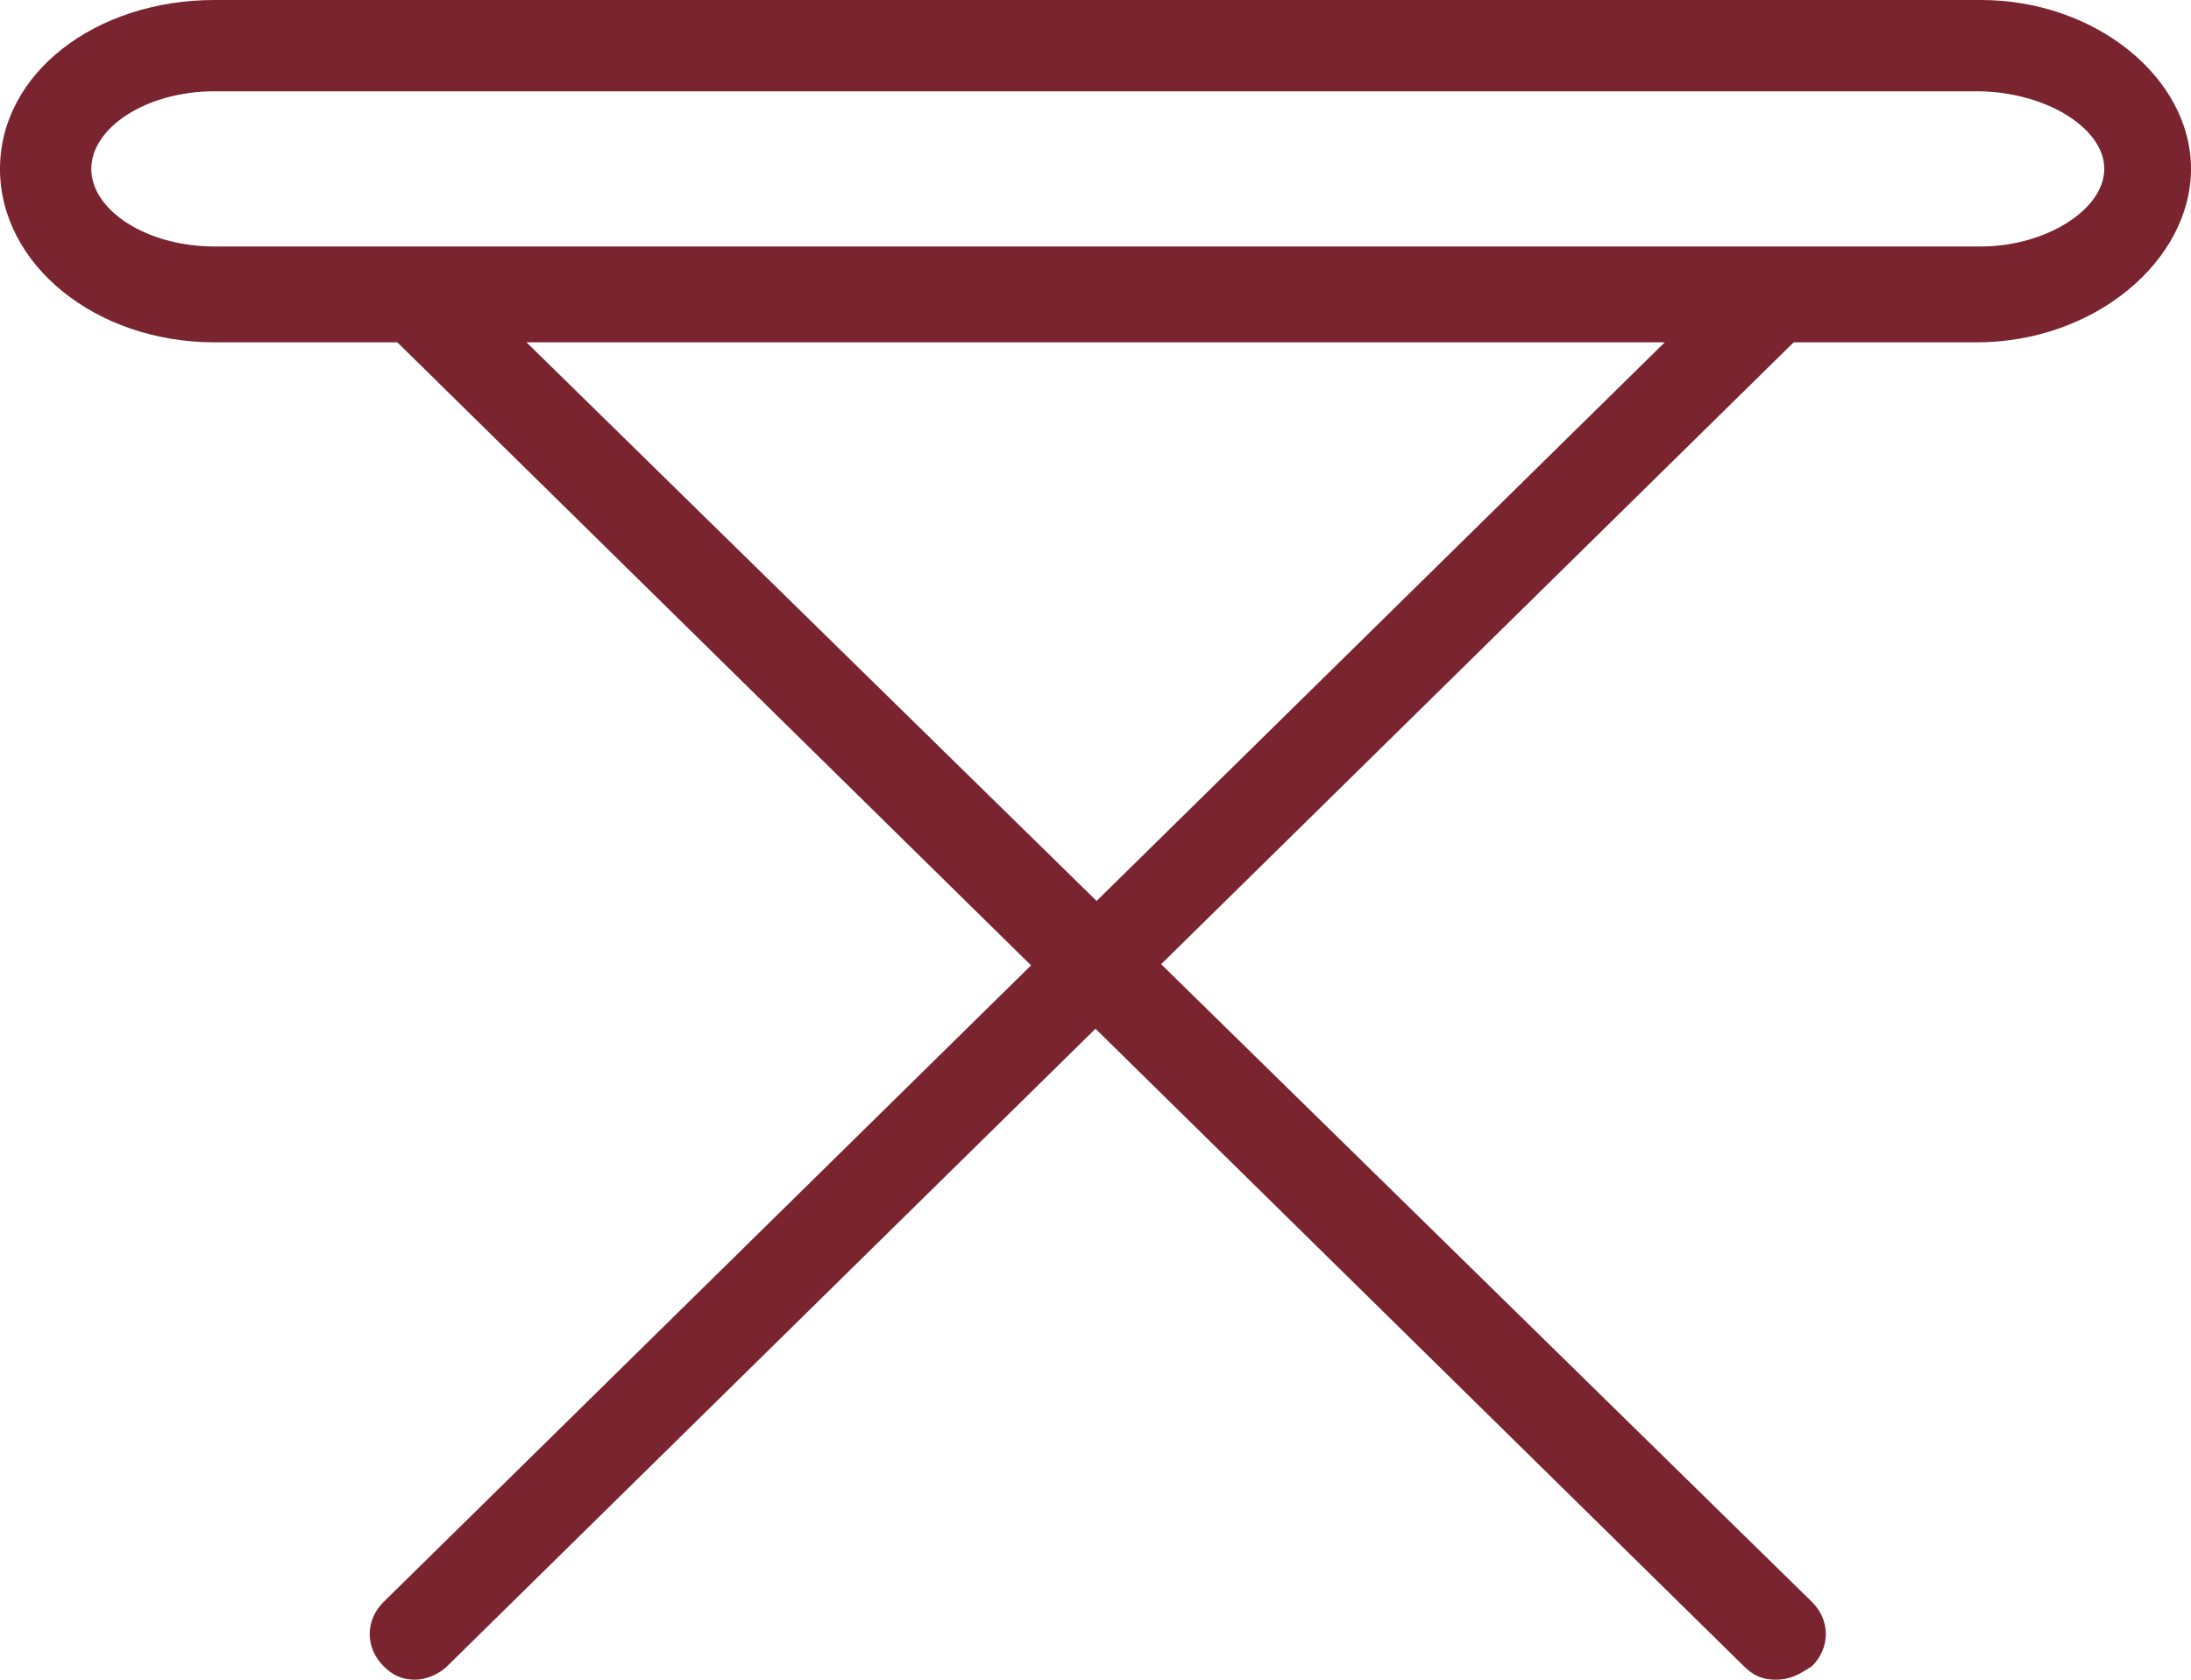
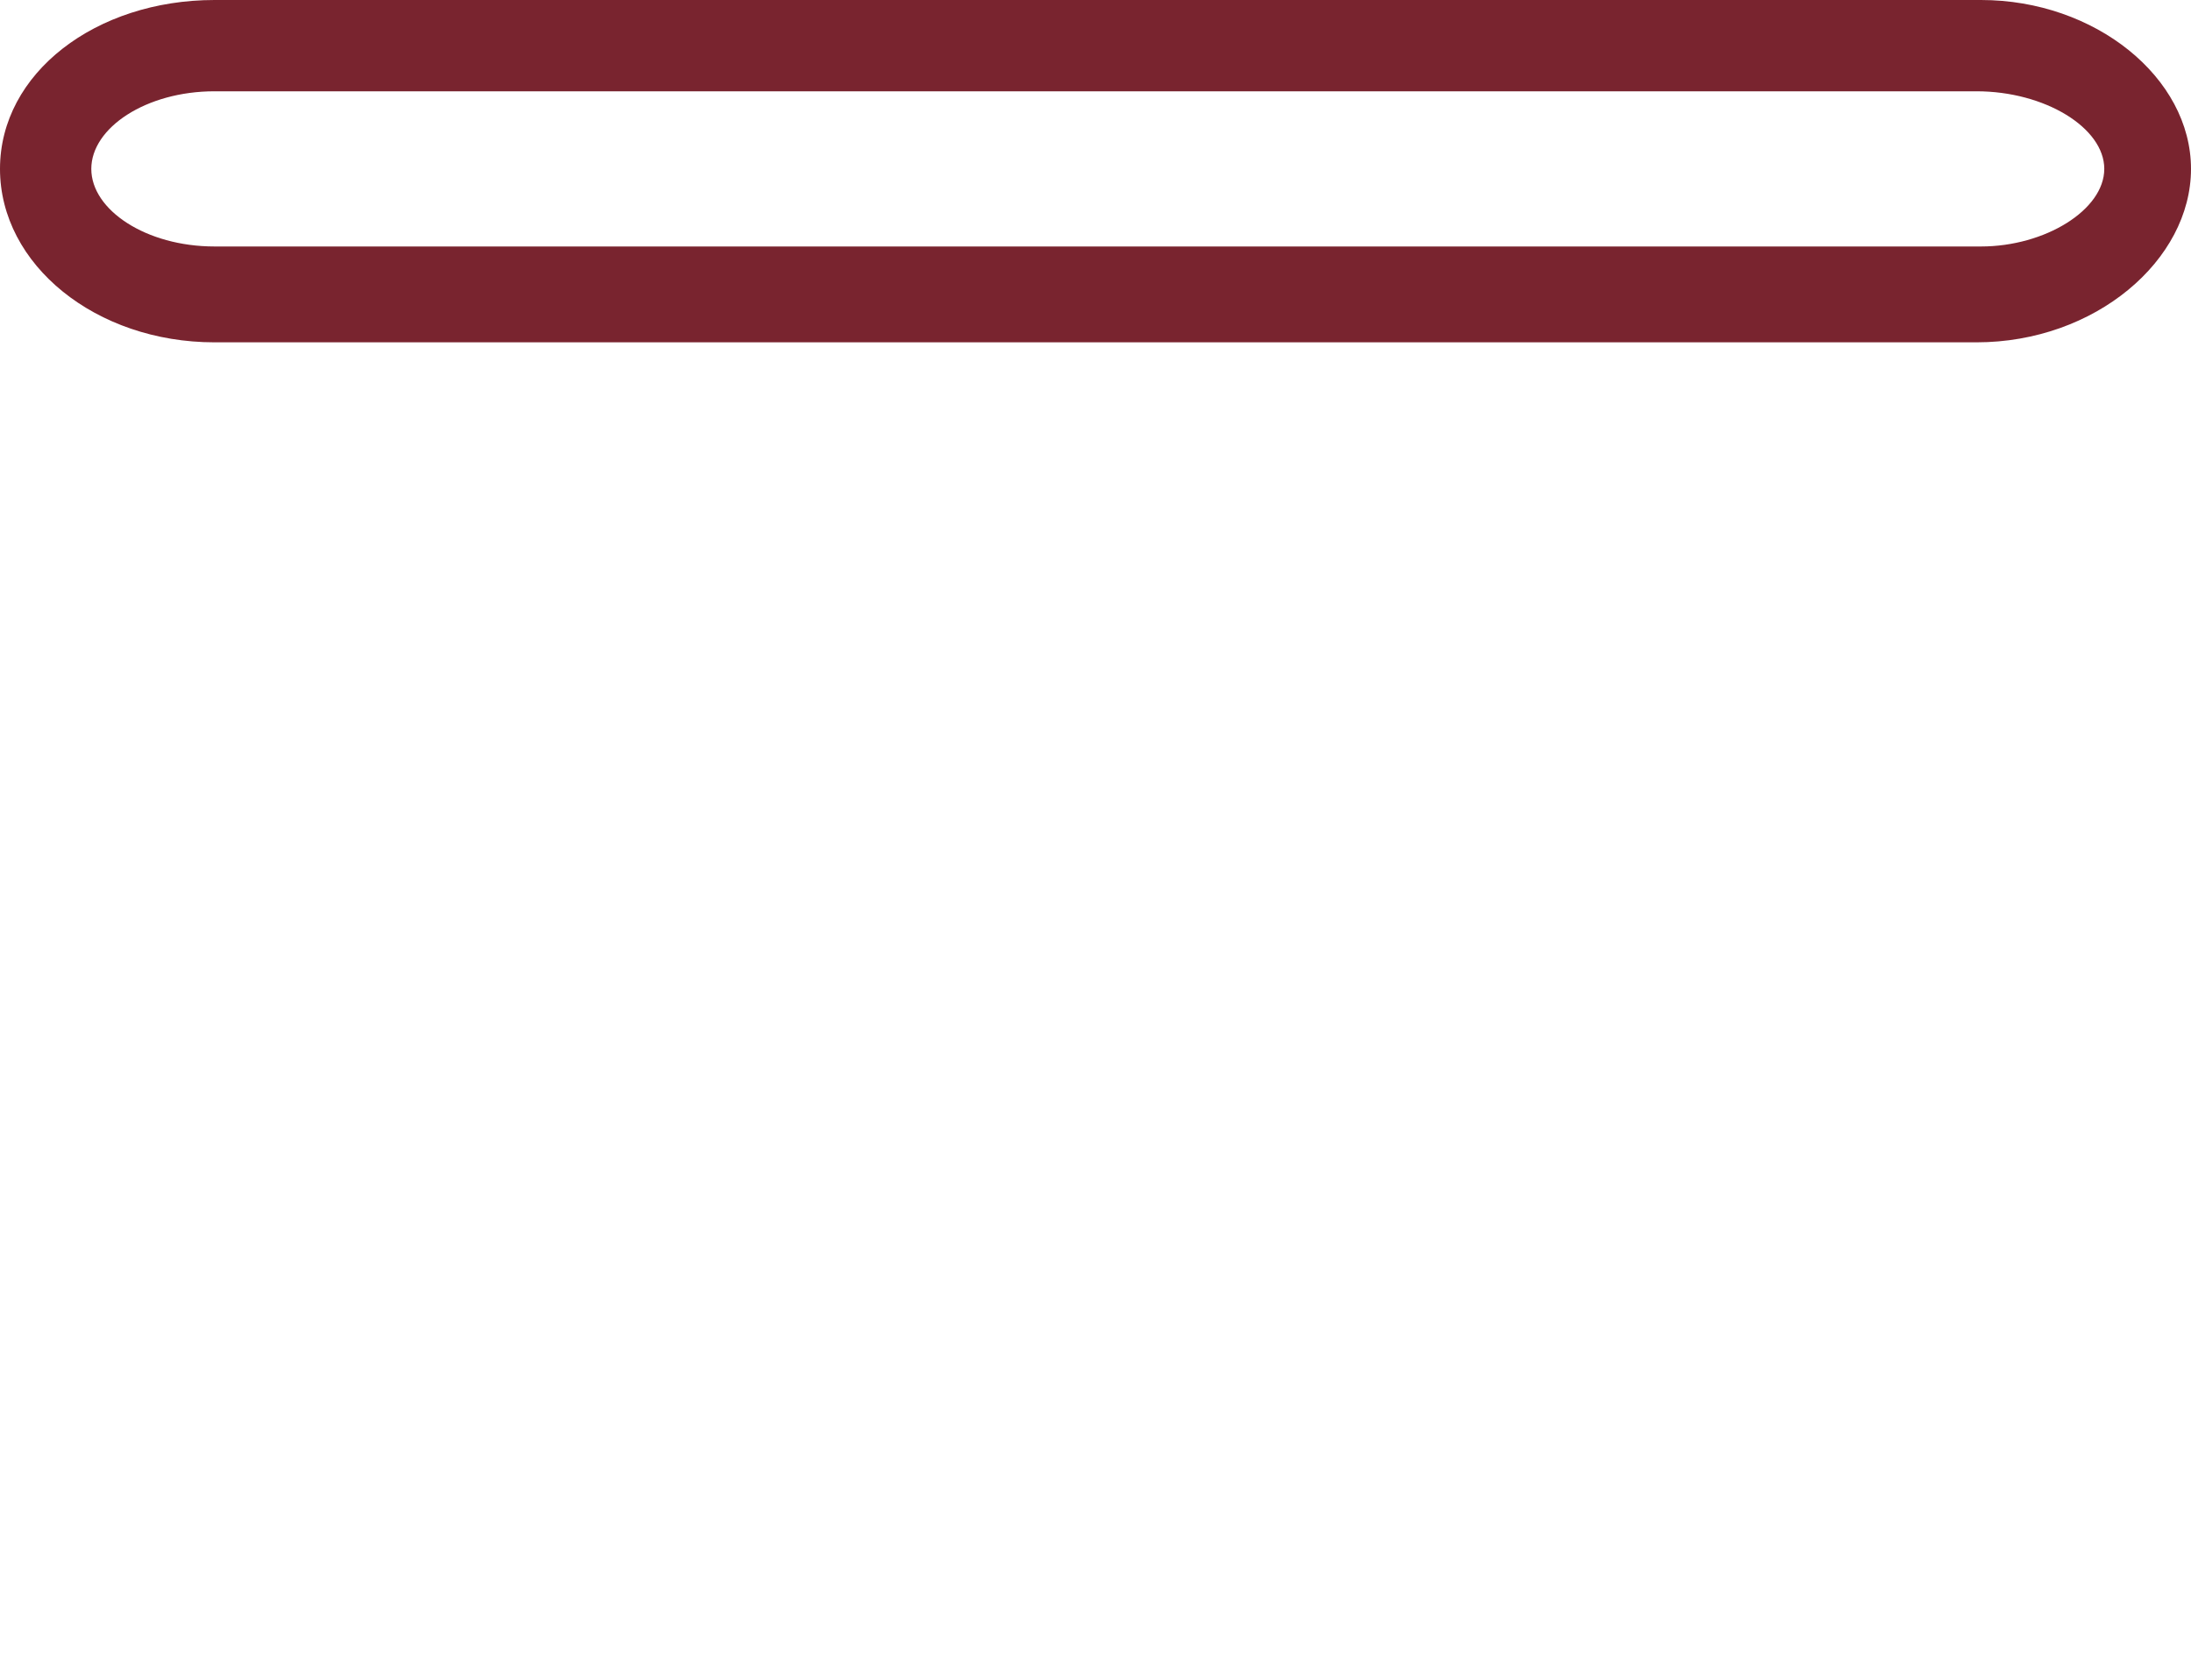
<svg xmlns="http://www.w3.org/2000/svg" version="1.1" id="Layer_1" x="0px" y="0px" viewBox="0 0 48 36.8" style="enable-background:new 0 0 48 36.8;" xml:space="preserve">
  <style type="text/css">
	.st0{fill:#79242F;}
</style>
  <title>icon-iron-board-WHITE</title>
-   <path class="st0" d="M38.9,36.8c-0.3,0-0.5-0.1-0.7-0.3L8.4,7.2C8,6.8,8.1,6.1,8.5,5.8c0.4-0.3,0.9-0.3,1.3,0l29.9,29.3  c0.4,0.4,0.4,1,0,1.4C39.4,36.7,39.2,36.8,38.9,36.8z" />
-   <path class="st0" d="M9.1,36.8c-0.3,0-0.5-0.1-0.7-0.3c-0.4-0.4-0.4-1,0-1.4L38.2,5.8c0.4-0.4,1-0.5,1.4-0.1s0.5,1,0.1,1.4  c0,0-0.1,0.1-0.1,0.1L9.8,36.5C9.6,36.7,9.3,36.8,9.1,36.8z" />
  <path class="st0" d="M43.3,7.5H4.7C2.1,7.5,0,5.8,0,3.7S2.1,0,4.7,0h38.7C45.9,0,48,1.7,48,3.7S45.9,7.5,43.3,7.5z M4.7,2  C3.2,2,2,2.8,2,3.7s1.2,1.7,2.7,1.7h38.7c1.4,0,2.7-0.8,2.7-1.7S44.8,2,43.3,2H4.7z" />
</svg>